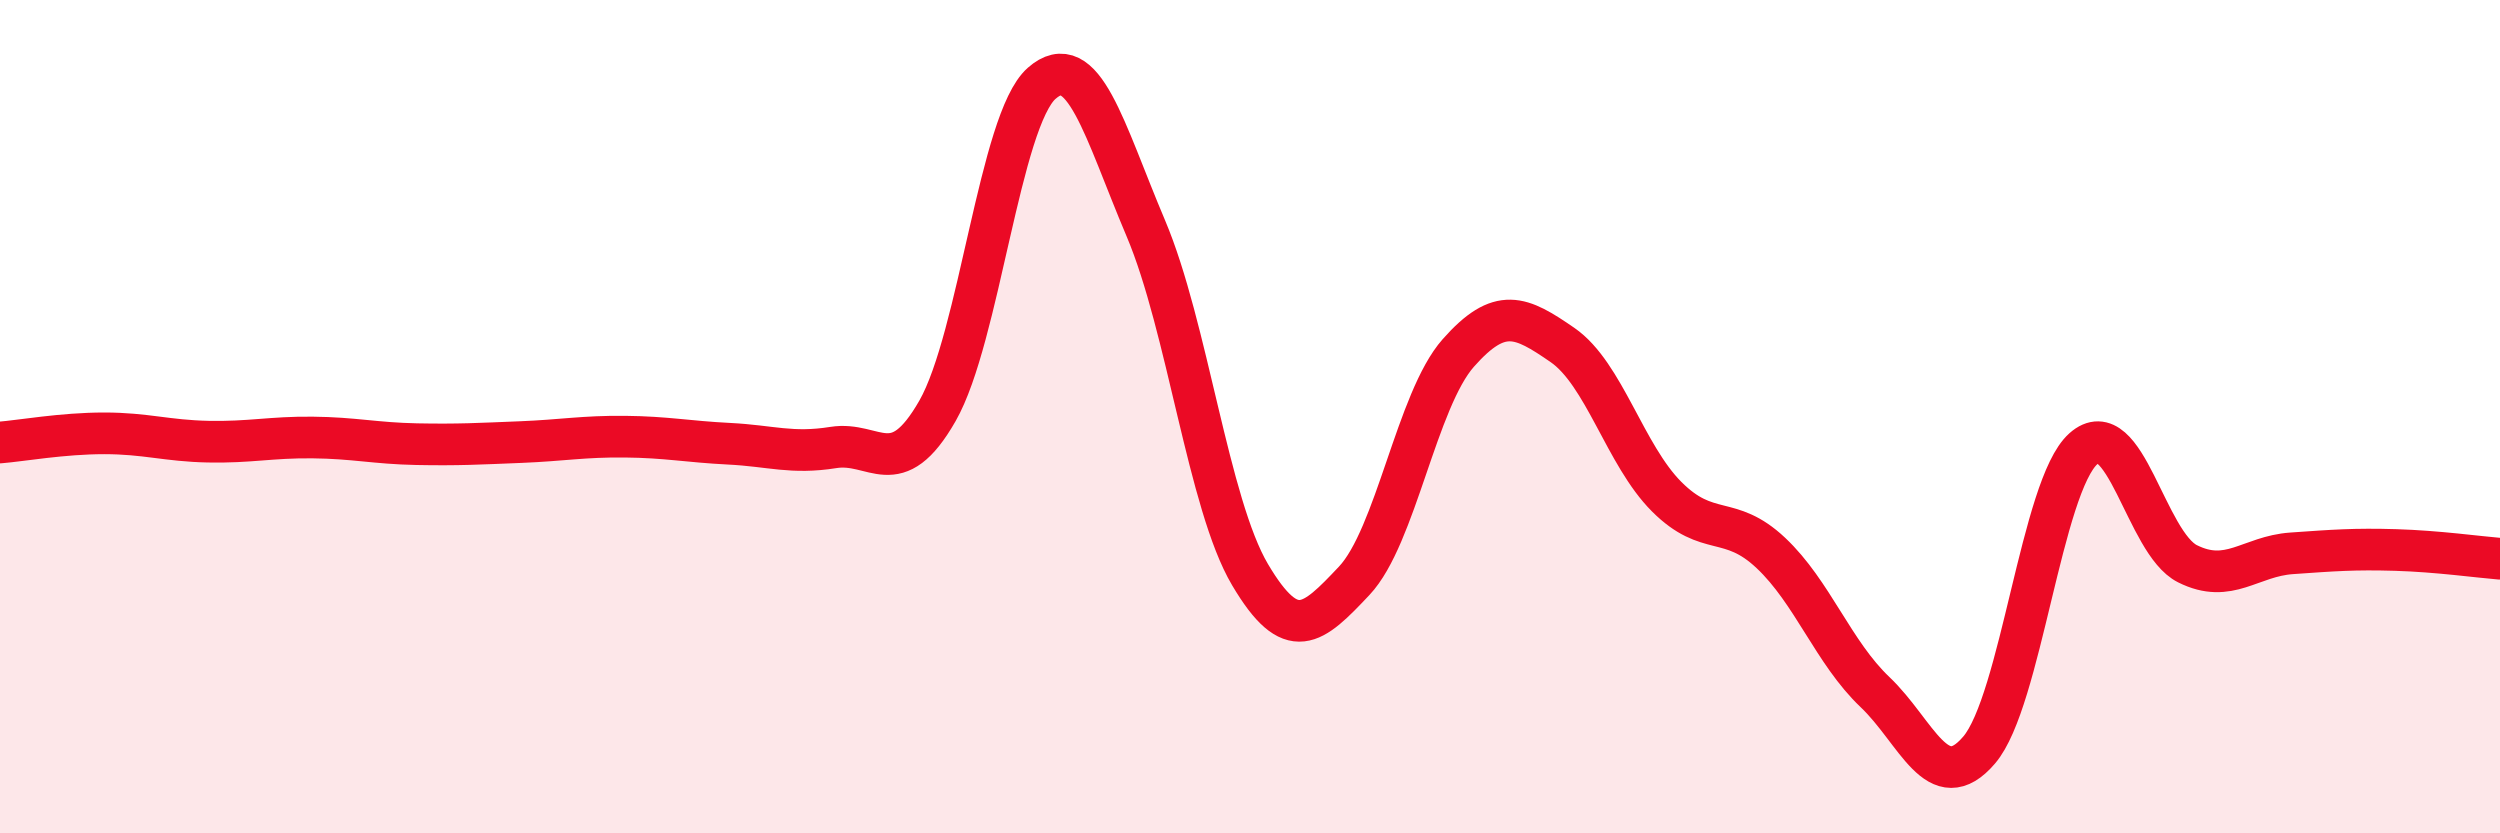
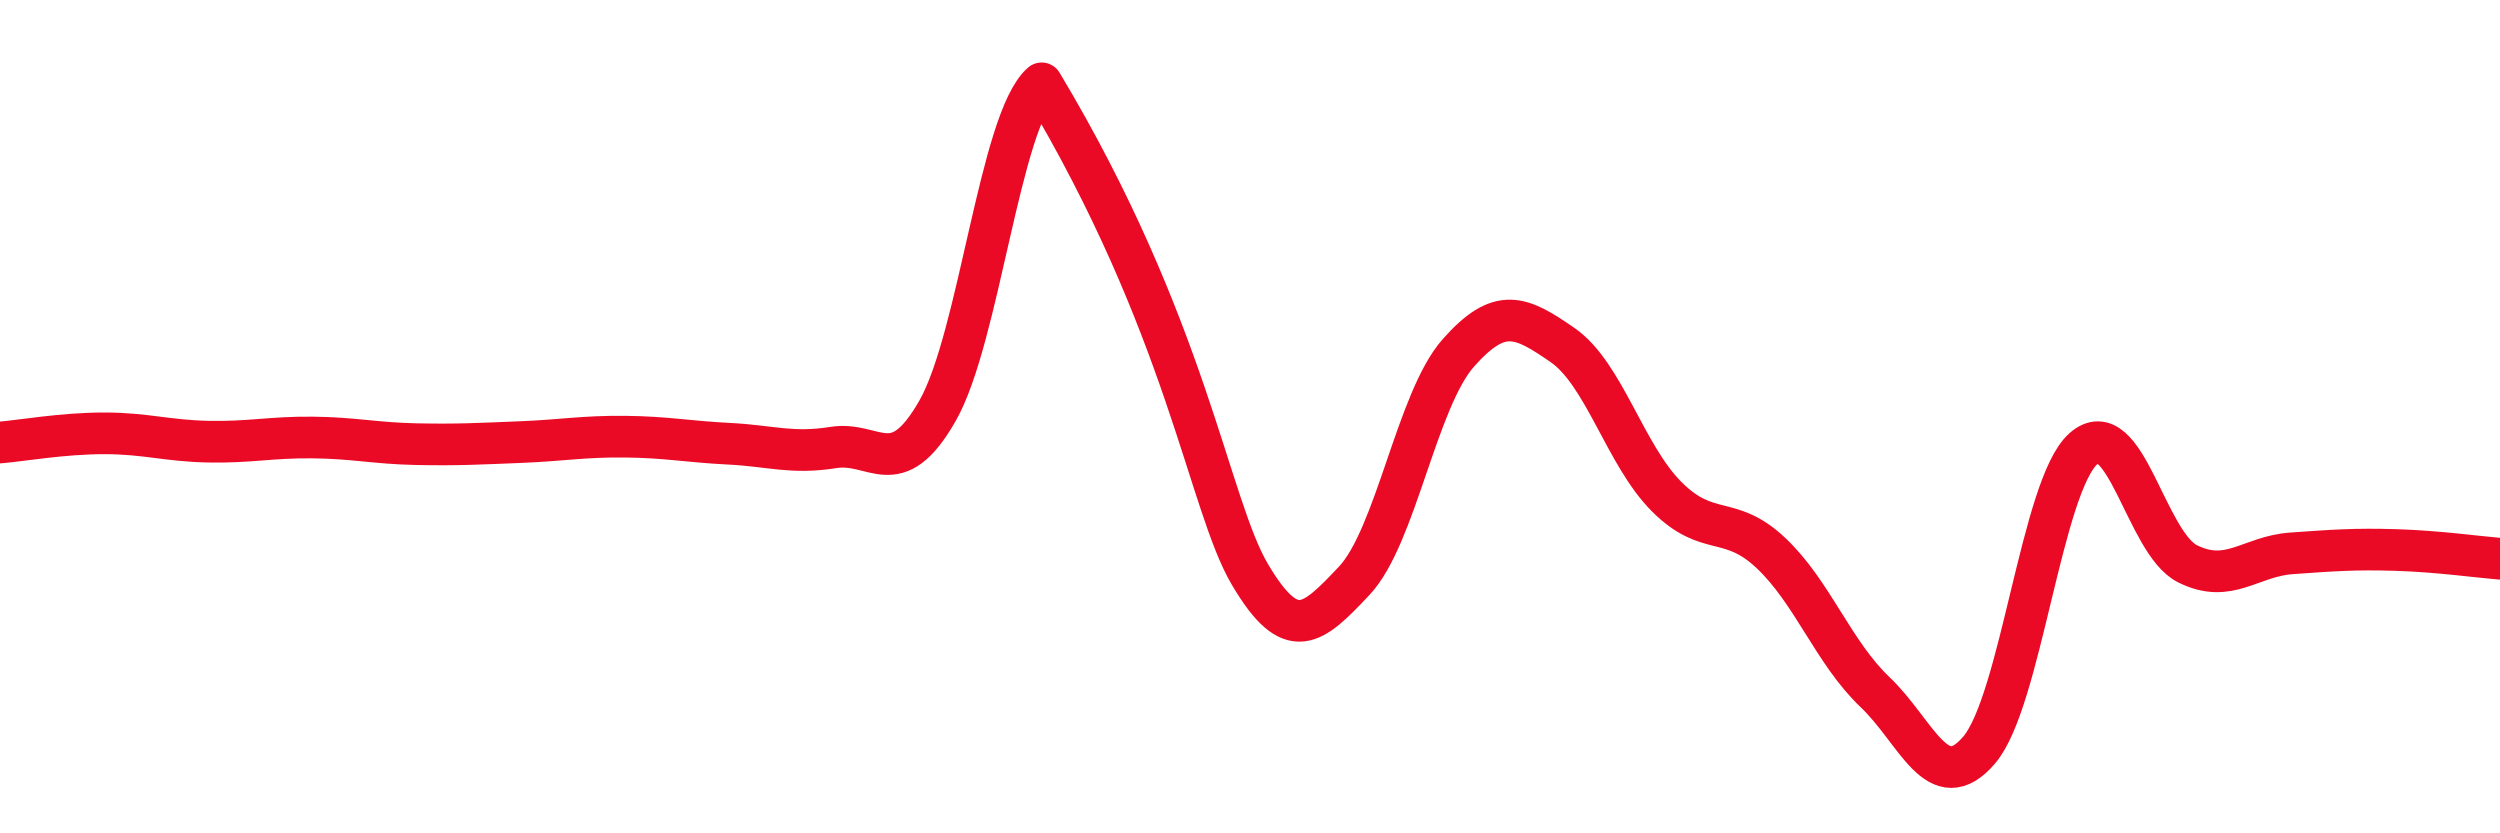
<svg xmlns="http://www.w3.org/2000/svg" width="60" height="20" viewBox="0 0 60 20">
-   <path d="M 0,10.62 C 0.5,10.58 1.5,10.4 2.5,10.4 C 3.5,10.4 4,10.58 5,10.6 C 6,10.62 6.5,10.49 7.5,10.5 C 8.5,10.51 9,10.64 10,10.66 C 11,10.68 11.5,10.65 12.5,10.61 C 13.5,10.57 14,10.47 15,10.48 C 16,10.49 16.5,10.6 17.5,10.65 C 18.5,10.7 19,10.9 20,10.74 C 21,10.58 21.5,11.61 22.5,9.86 C 23.5,8.11 24,2.88 25,2 C 26,1.12 26.5,3.12 27.5,5.48 C 28.5,7.84 29,12.1 30,13.79 C 31,15.48 31.5,15 32.5,13.94 C 33.5,12.88 34,9.6 35,8.47 C 36,7.34 36.5,7.59 37.5,8.28 C 38.5,8.97 39,10.92 40,11.92 C 41,12.92 41.5,12.33 42.5,13.27 C 43.5,14.21 44,15.66 45,16.61 C 46,17.56 46.5,19.17 47.5,18 C 48.5,16.83 49,11.66 50,10.77 C 51,9.88 51.5,13.03 52.5,13.53 C 53.5,14.03 54,13.35 55,13.28 C 56,13.21 56.5,13.17 57.5,13.2 C 58.5,13.23 59.5,13.37 60,13.41L60 20L0 20Z" fill="#EB0A25" opacity="0.1" stroke-linecap="round" stroke-linejoin="round" />
-   <path d="M 0,10.62 C 0.5,10.58 1.5,10.4 2.5,10.4 C 3.5,10.4 4,10.58 5,10.6 C 6,10.62 6.5,10.49 7.5,10.5 C 8.5,10.51 9,10.64 10,10.66 C 11,10.68 11.5,10.65 12.5,10.61 C 13.5,10.57 14,10.47 15,10.48 C 16,10.49 16.5,10.6 17.5,10.65 C 18.5,10.7 19,10.9 20,10.74 C 21,10.58 21.5,11.61 22.5,9.86 C 23.5,8.11 24,2.88 25,2 C 26,1.12 26.5,3.12 27.5,5.48 C 28.5,7.84 29,12.1 30,13.79 C 31,15.48 31.5,15 32.5,13.94 C 33.5,12.88 34,9.6 35,8.47 C 36,7.34 36.5,7.59 37.5,8.28 C 38.5,8.97 39,10.92 40,11.92 C 41,12.92 41.5,12.33 42.5,13.27 C 43.5,14.21 44,15.66 45,16.61 C 46,17.56 46.5,19.17 47.5,18 C 48.5,16.83 49,11.66 50,10.77 C 51,9.88 51.5,13.03 52.5,13.53 C 53.5,14.03 54,13.35 55,13.28 C 56,13.21 56.5,13.17 57.5,13.2 C 58.5,13.23 59.5,13.37 60,13.41" stroke="#EB0A25" stroke-width="1" fill="none" stroke-linecap="round" stroke-linejoin="round" />
+   <path d="M 0,10.62 C 0.5,10.58 1.5,10.4 2.5,10.4 C 3.5,10.4 4,10.58 5,10.6 C 6,10.62 6.5,10.49 7.5,10.5 C 8.5,10.51 9,10.64 10,10.66 C 11,10.68 11.5,10.65 12.5,10.61 C 13.5,10.57 14,10.47 15,10.48 C 16,10.49 16.5,10.6 17.5,10.65 C 18.5,10.7 19,10.9 20,10.74 C 21,10.58 21.5,11.61 22.5,9.86 C 23.5,8.11 24,2.88 25,2 C 28.5,7.84 29,12.1 30,13.79 C 31,15.48 31.5,15 32.5,13.94 C 33.5,12.88 34,9.6 35,8.47 C 36,7.34 36.5,7.59 37.5,8.28 C 38.5,8.97 39,10.92 40,11.92 C 41,12.92 41.5,12.33 42.5,13.27 C 43.5,14.21 44,15.66 45,16.61 C 46,17.56 46.5,19.17 47.5,18 C 48.5,16.83 49,11.66 50,10.77 C 51,9.88 51.5,13.03 52.5,13.53 C 53.5,14.03 54,13.35 55,13.28 C 56,13.21 56.5,13.17 57.5,13.2 C 58.5,13.23 59.5,13.37 60,13.41" stroke="#EB0A25" stroke-width="1" fill="none" stroke-linecap="round" stroke-linejoin="round" />
</svg>